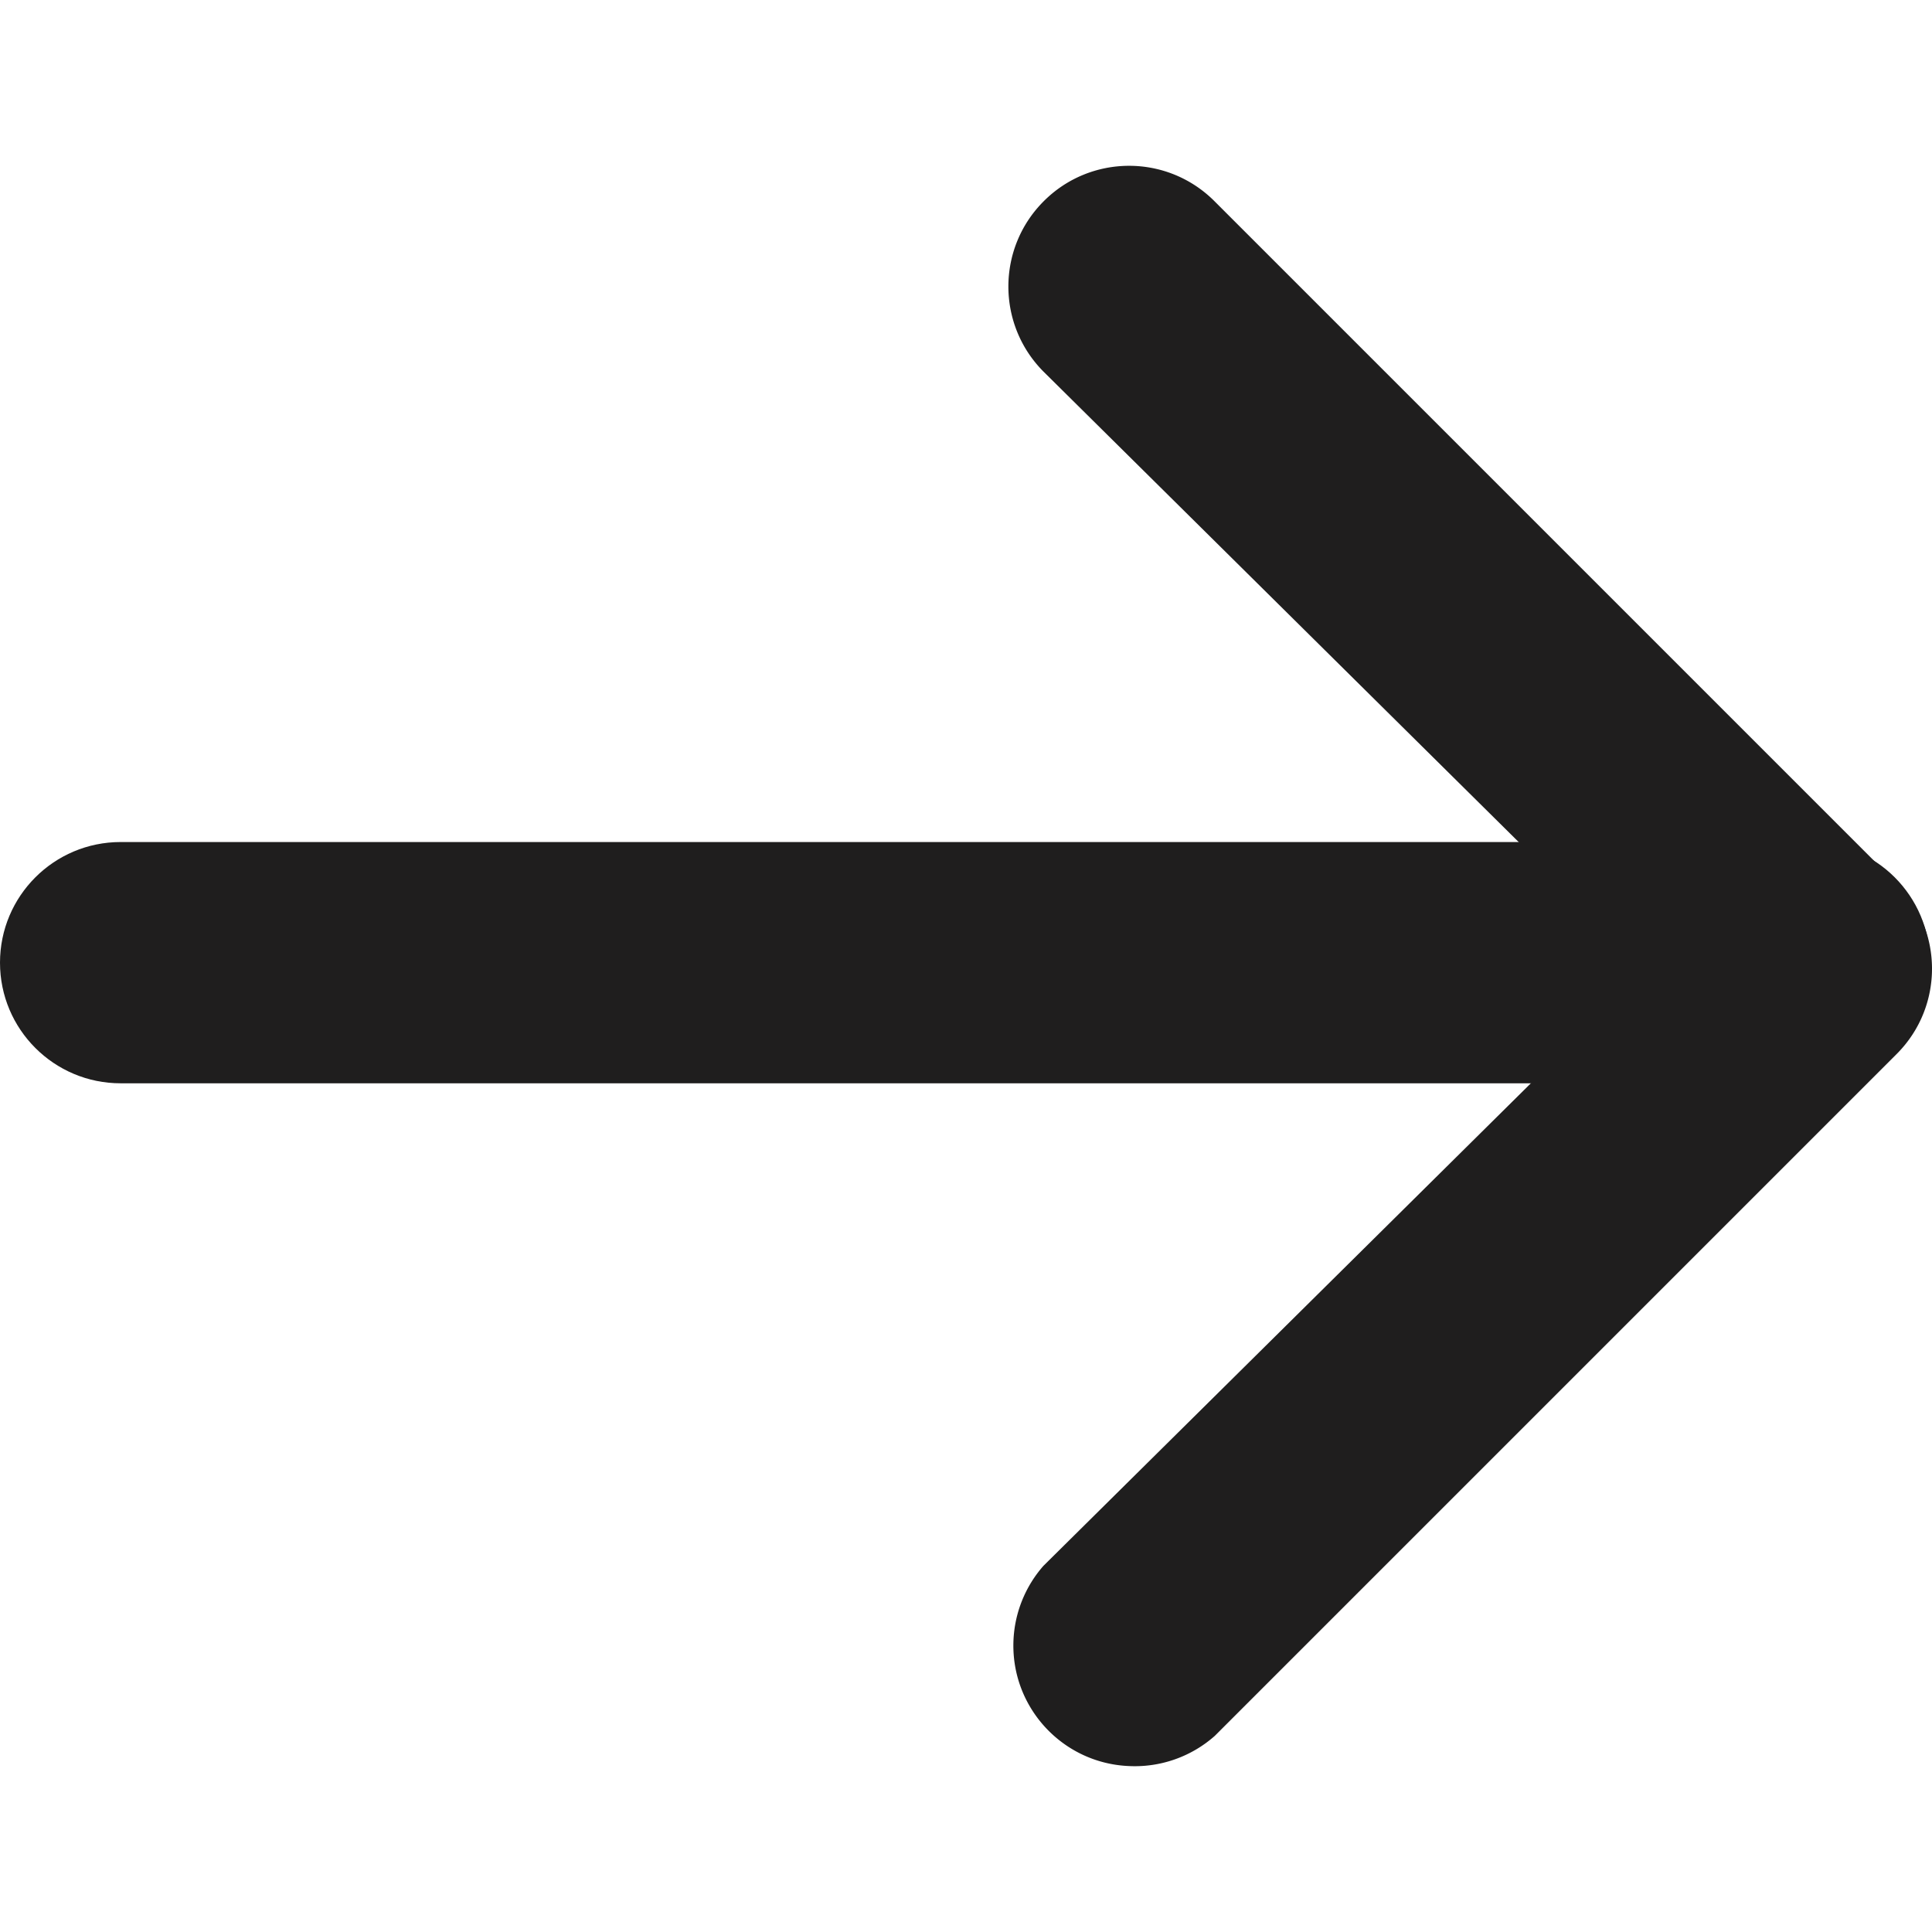
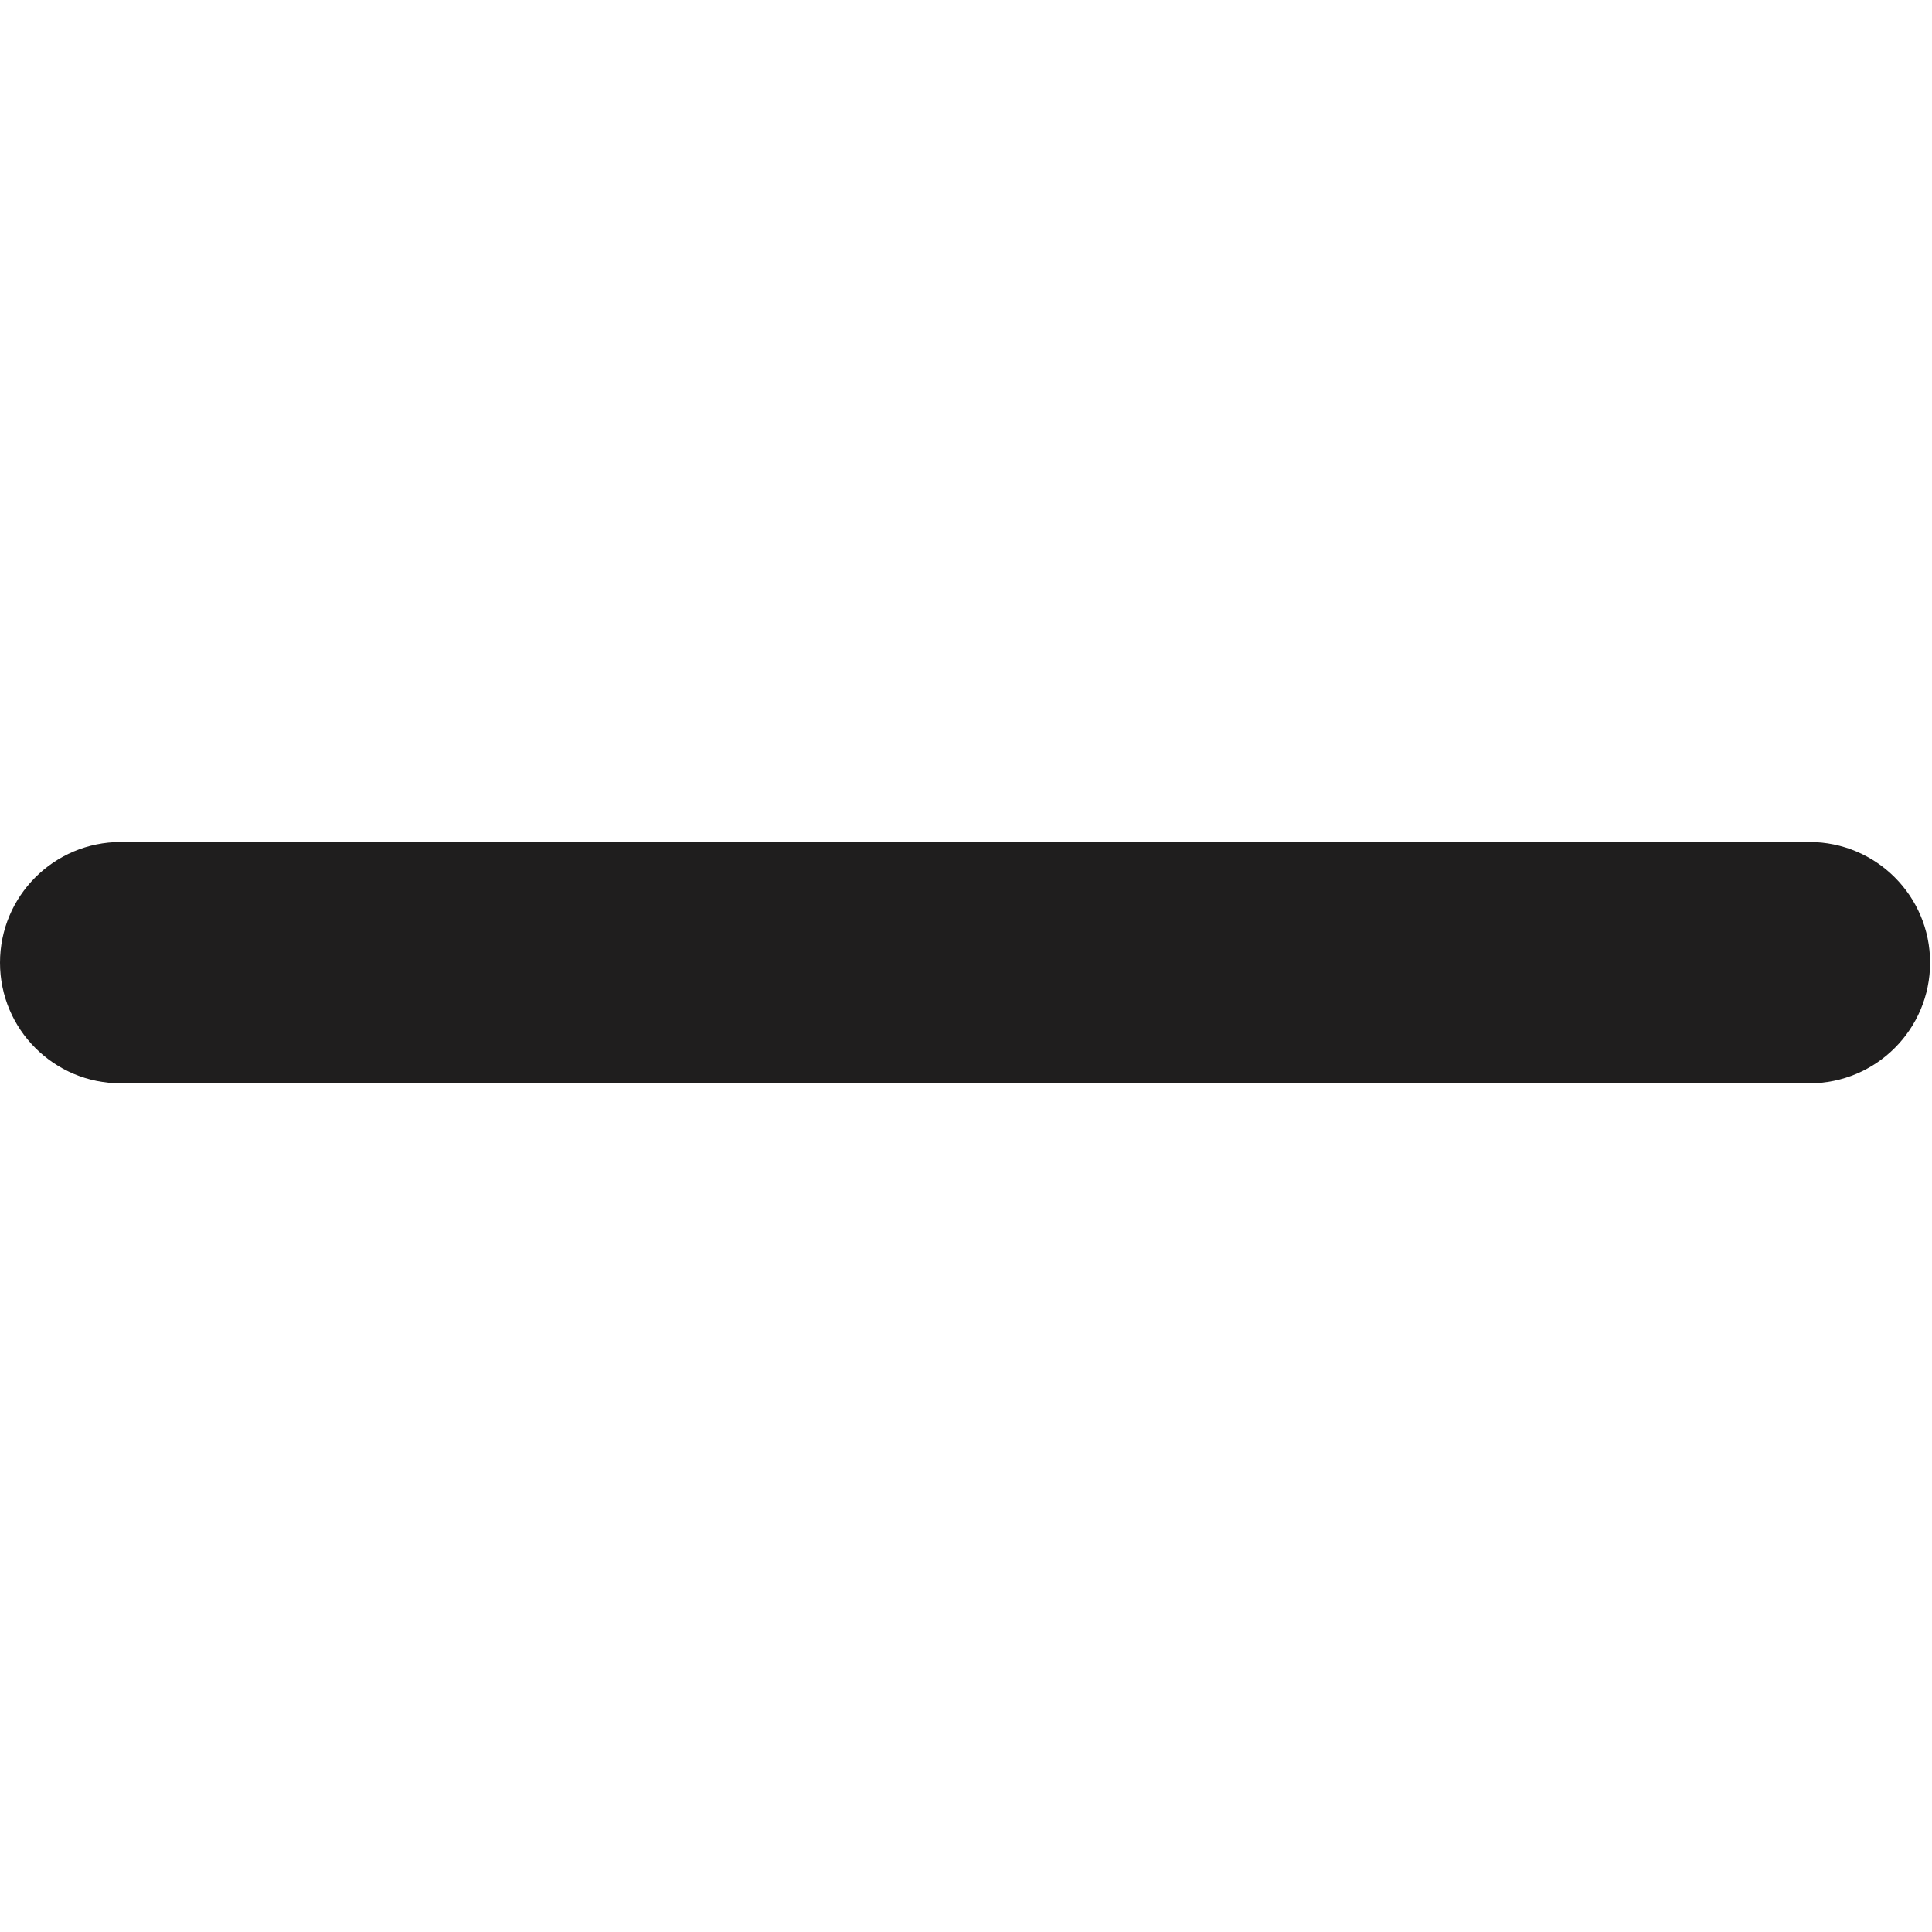
<svg xmlns="http://www.w3.org/2000/svg" width="512" height="512" x="0" y="0" viewBox="0 0 486.346 486.346" style="enable-background:new 0 0 512 512" xml:space="preserve" class="">
  <g>
-     <path d="M284.232 444.575c-16.757-.68-29.791-14.816-29.111-31.573a30.365 30.365 0 0 1 7.55-18.836l151.833-150.315L262.672 93.537c-11.774-11.844-11.774-30.973 0-42.817 11.81-11.907 31.037-11.986 42.945-.176l.176.176 171.572 171.572c11.907 11.81 11.986 31.037.176 42.945l-.176.176-171.573 171.571a30.365 30.365 0 0 1-21.56 7.591z" fill="#1f1e1e" data-original="#000000" class="" />
    <path d="M455.5 272.7H30.367C13.596 272.7 0 259.104 0 242.333s13.596-30.367 30.367-30.367H455.5c16.771 0 30.367 13.596 30.367 30.367S472.271 272.7 455.5 272.7z" fill="#1f1e1e" data-original="#000000" class="" />
  </g>
</svg>